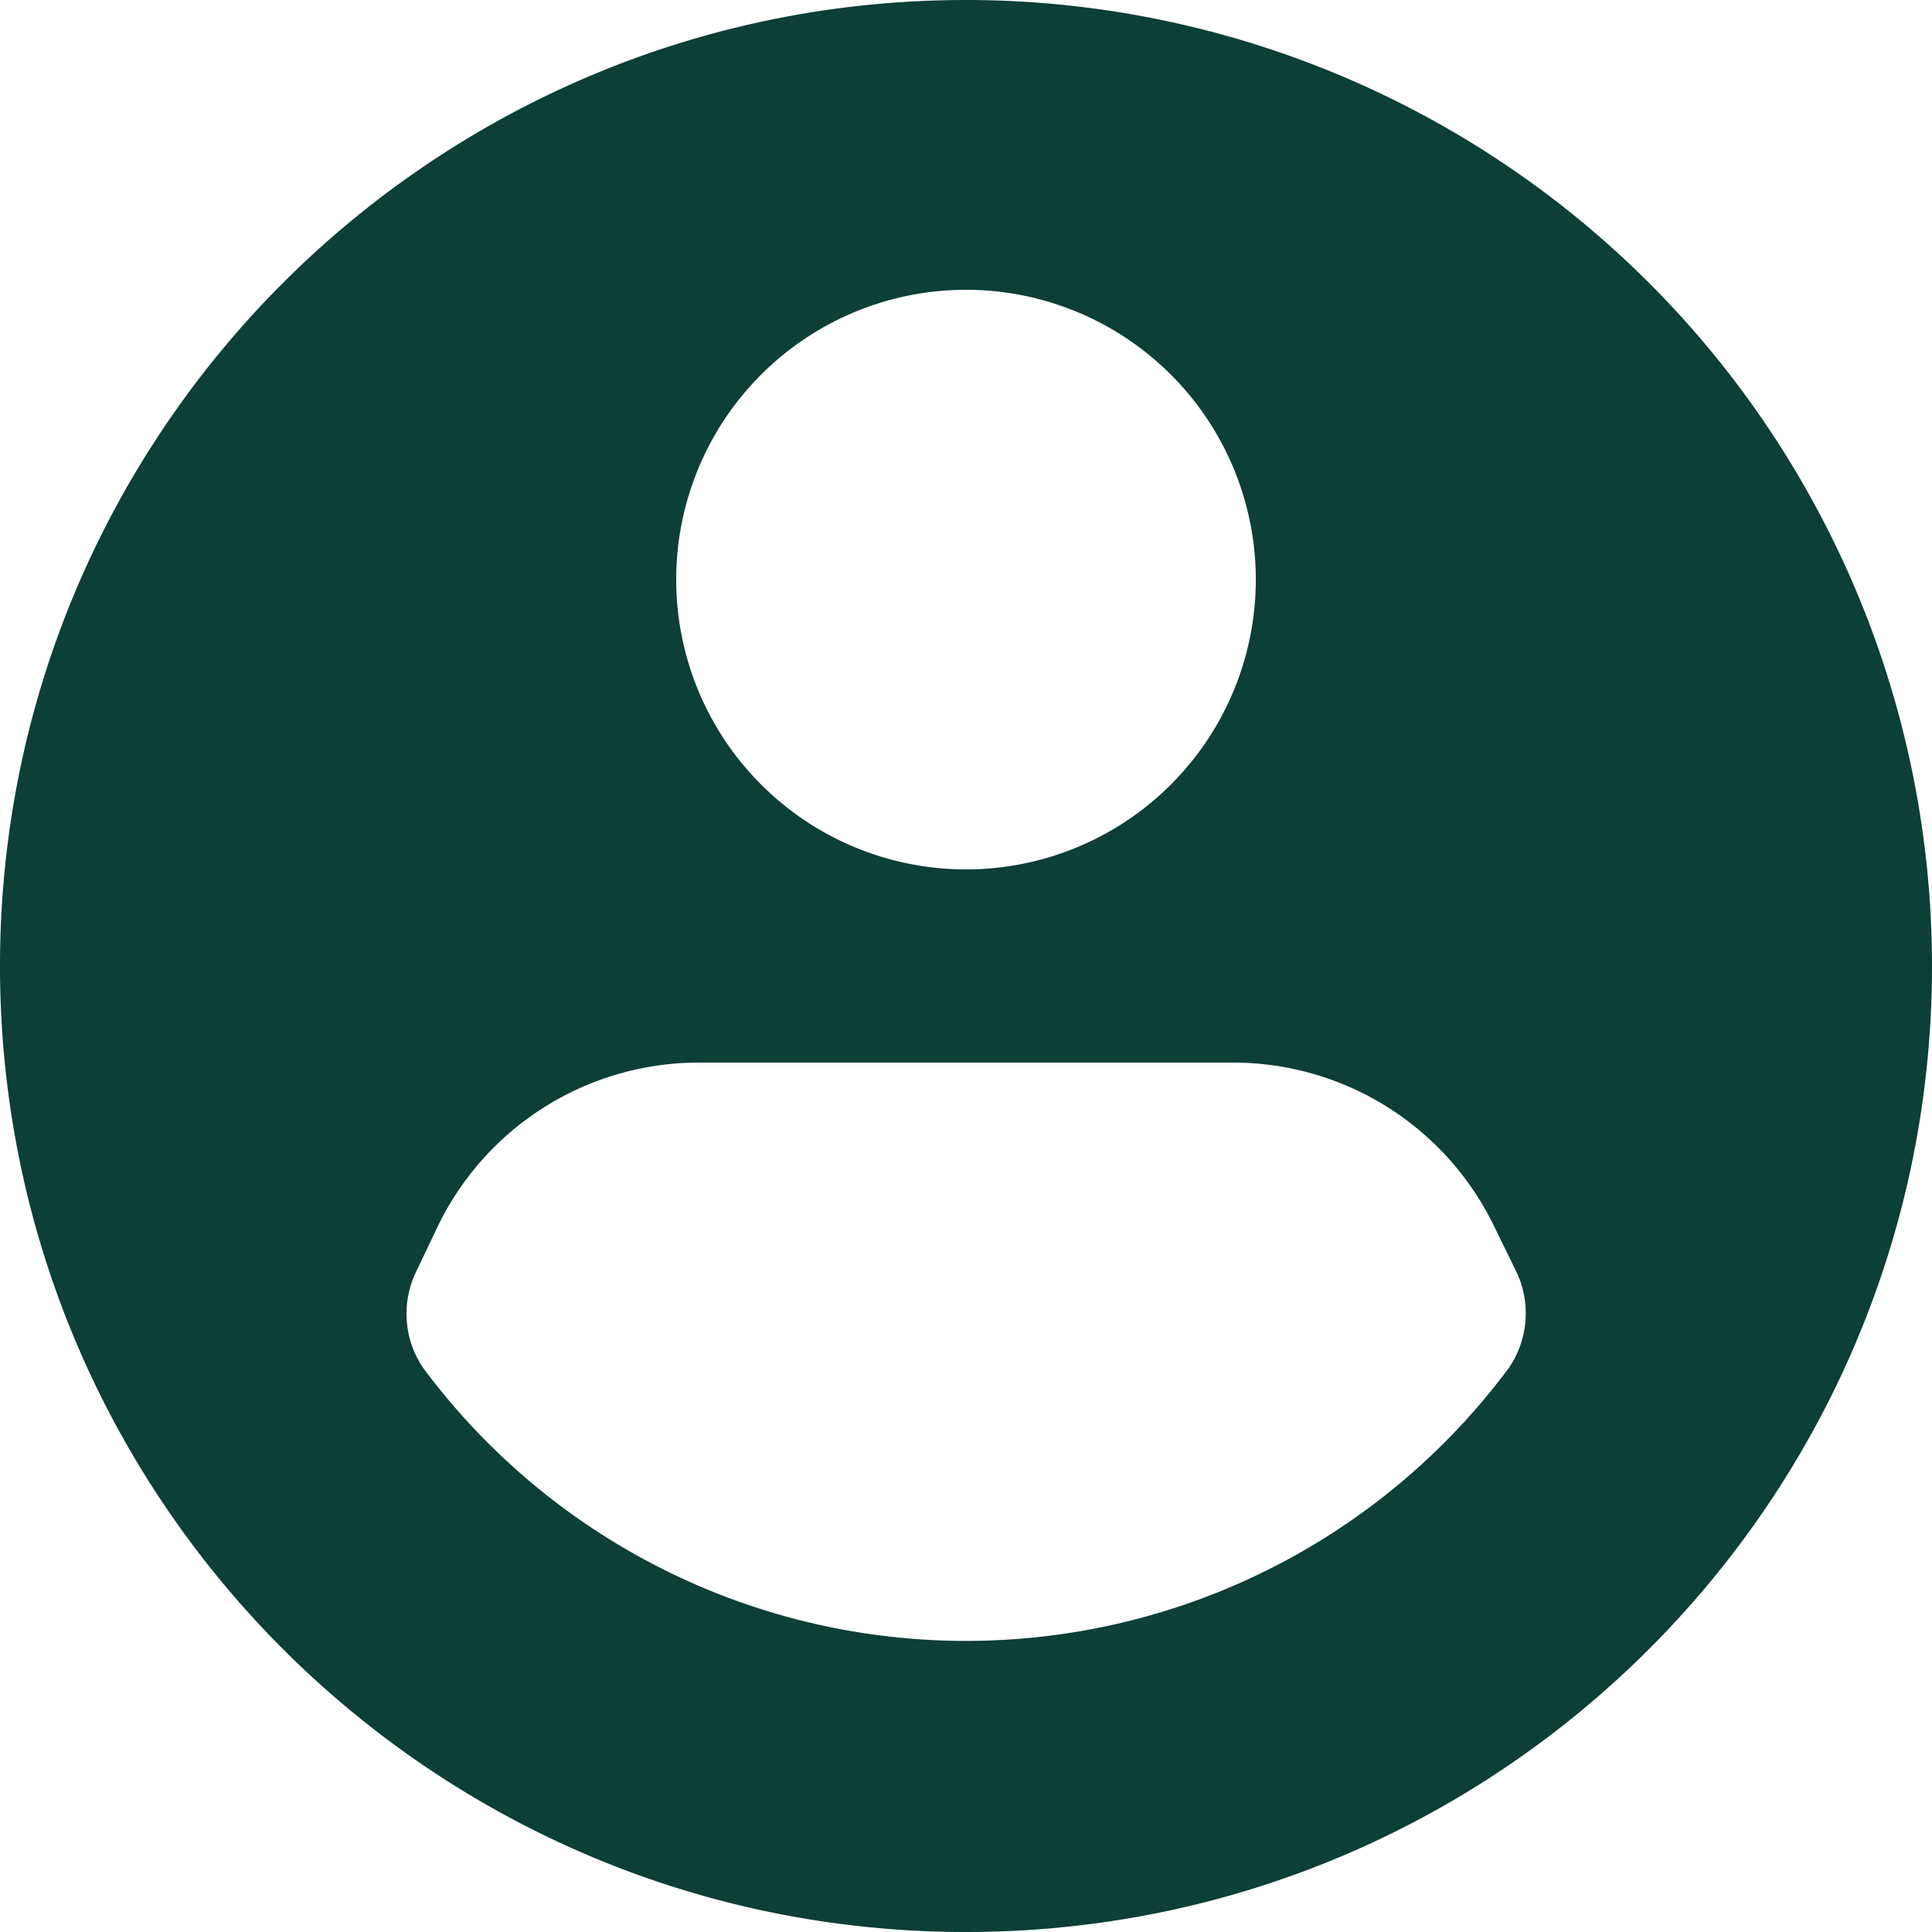
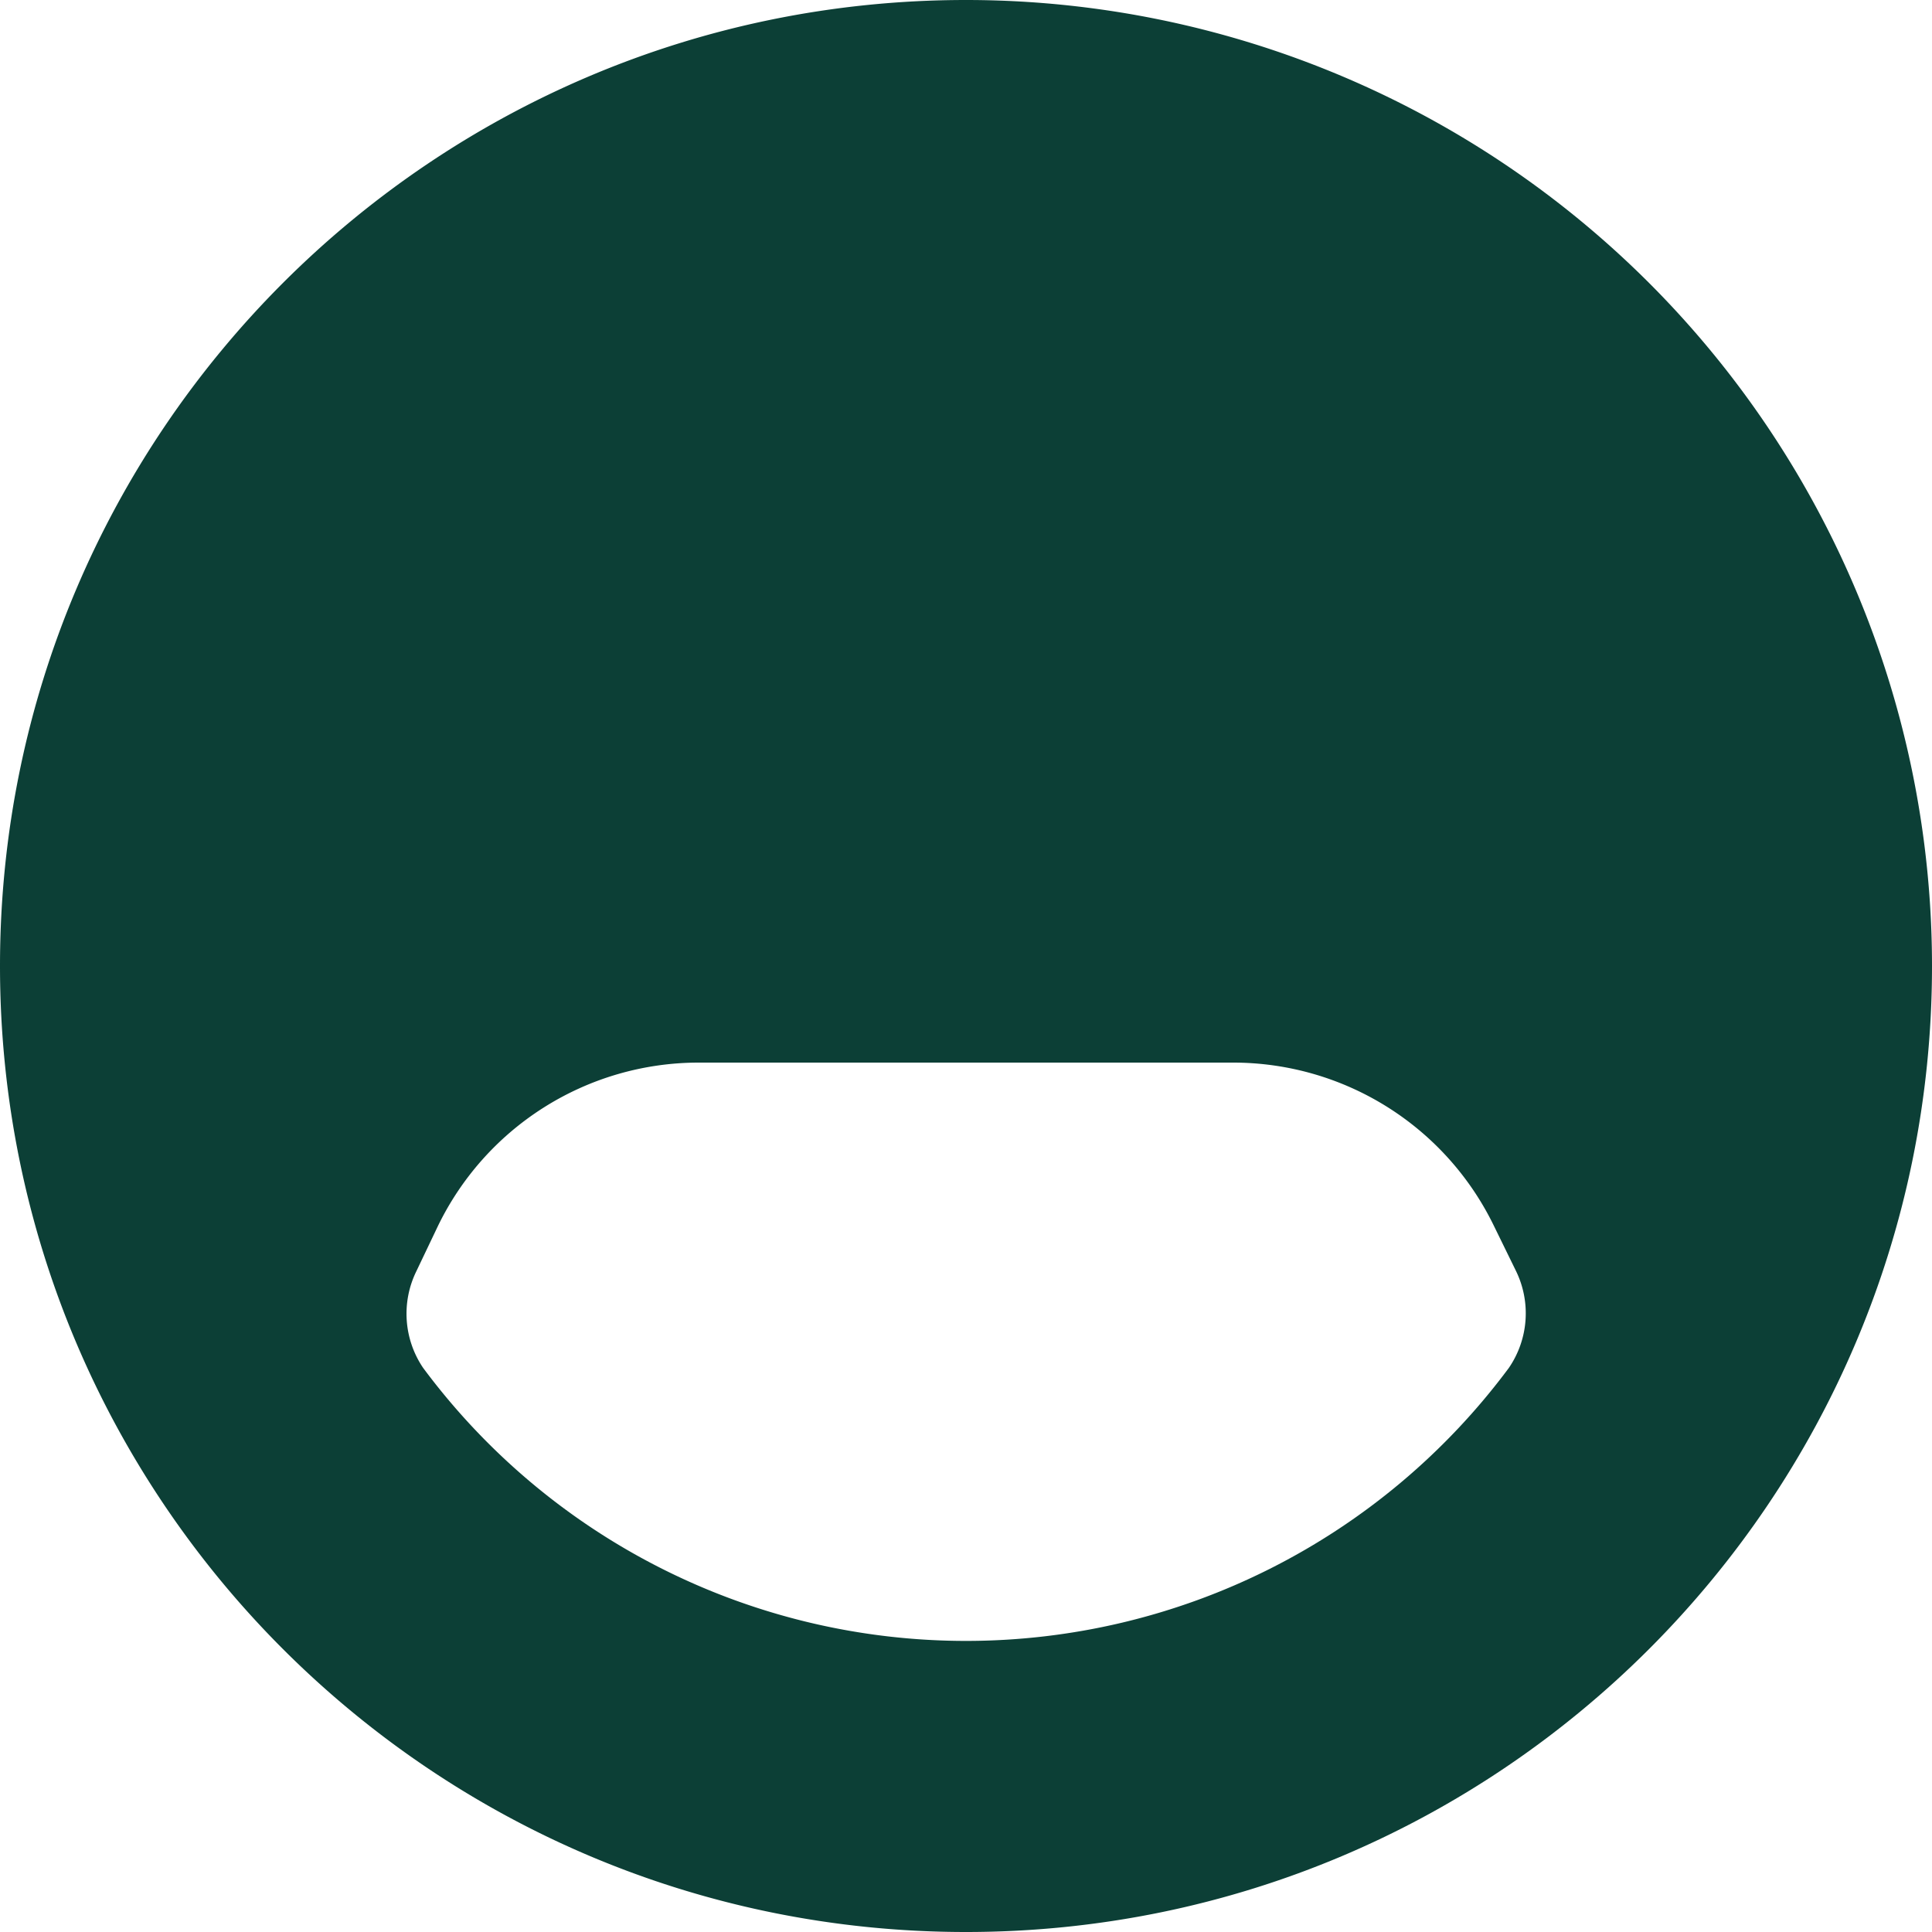
<svg xmlns="http://www.w3.org/2000/svg" width="24" height="24" fill="none">
-   <path fill-rule="evenodd" clip-rule="evenodd" d="M12 0C5.373 0 0 5.373 0 12s5.373 12 12 12 12-5.373 12-12A12 12 0 0 0 12 0Zm0 3.6a3.6 3.6 0 1 1 0 7.2 3.6 3.6 0 0 1 0-7.2Zm0 16.784a8.4 8.4 0 0 0 6.744-3.392 1.2 1.2 0 0 0 .084-1.212l-.276-.564a3.6 3.6 0 0 0-3.228-2.016H8.676a3.6 3.6 0 0 0-3.252 2.064l-.252.528a1.2 1.2 0 0 0 .084 1.2A8.4 8.4 0 0 0 12 20.384Z" fill="#0C3F36" />
+   <path fill-rule="evenodd" clip-rule="evenodd" d="M12 0C5.373 0 0 5.373 0 12s5.373 12 12 12 12-5.373 12-12A12 12 0 0 0 12 0Zm0 3.6Zm0 16.784a8.4 8.4 0 0 0 6.744-3.392 1.2 1.2 0 0 0 .084-1.212l-.276-.564a3.6 3.6 0 0 0-3.228-2.016H8.676a3.6 3.6 0 0 0-3.252 2.064l-.252.528a1.2 1.2 0 0 0 .084 1.2A8.4 8.4 0 0 0 12 20.384Z" fill="#0C3F36" />
</svg>